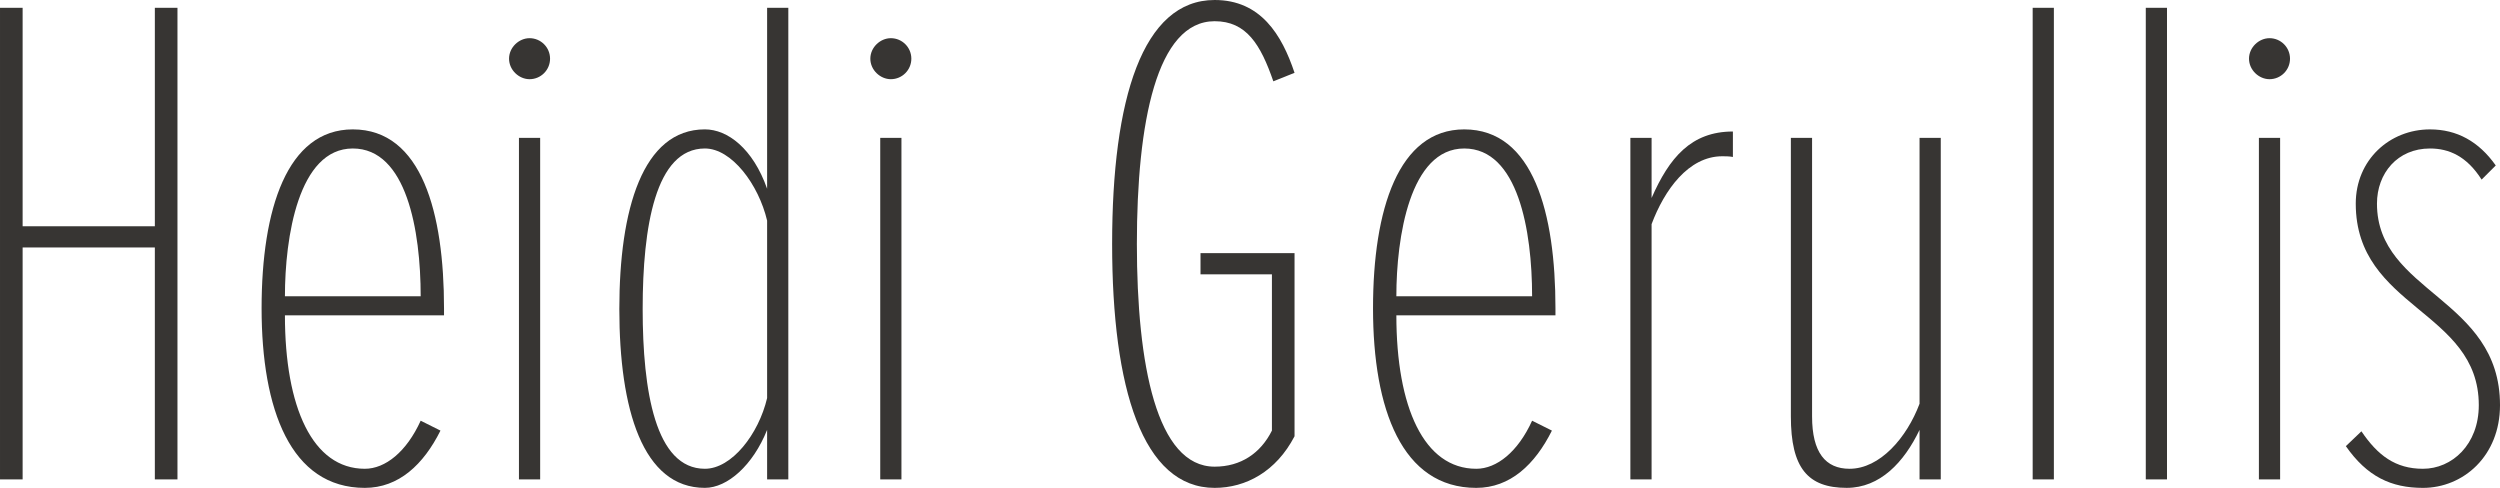
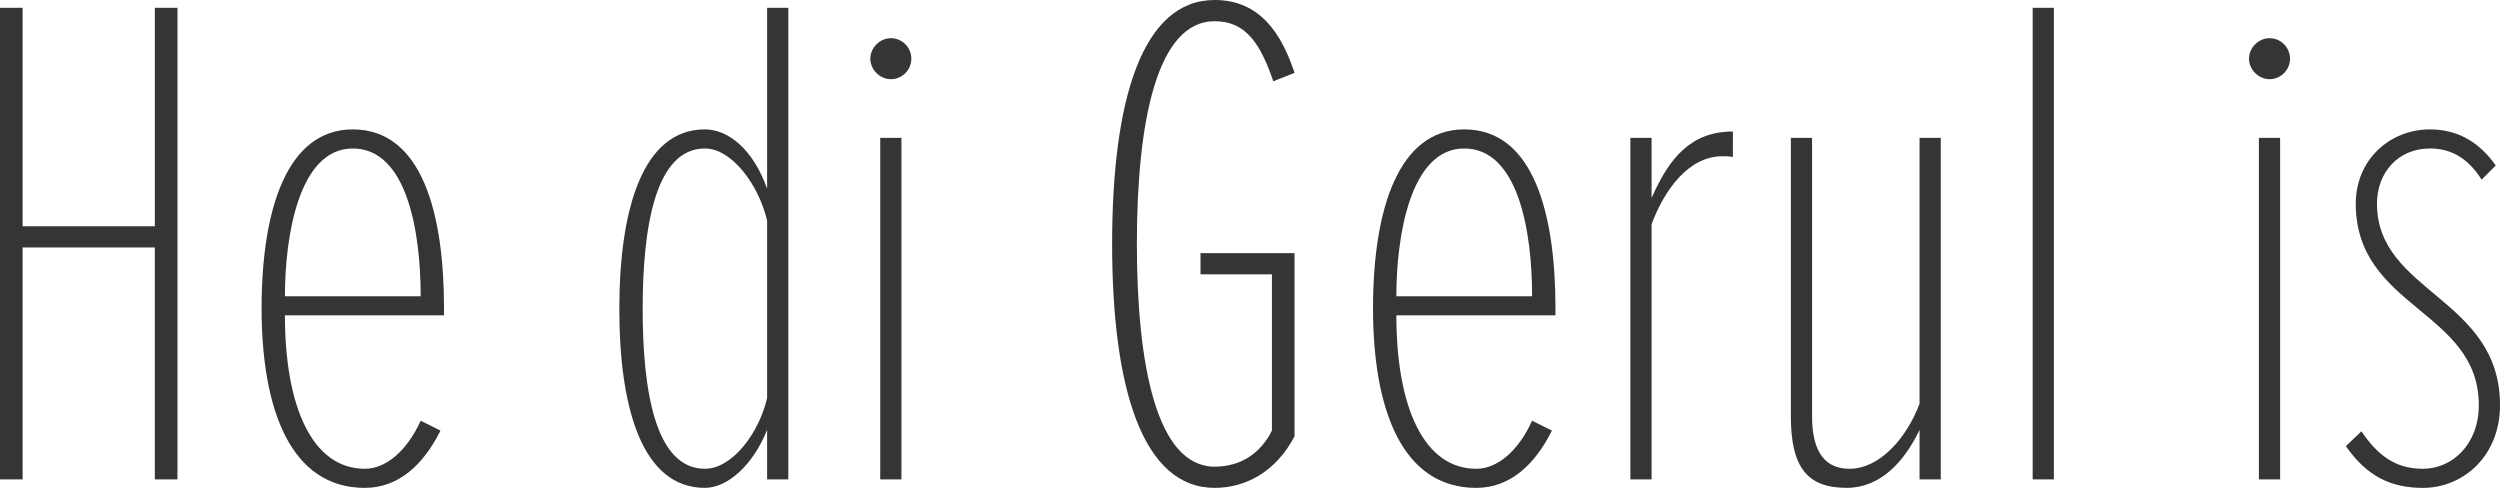
<svg xmlns="http://www.w3.org/2000/svg" version="1.1" id="Ebene_1" x="0px" y="0px" width="716.481px" height="139.821px" viewBox="12.187 10.914 716.481 139.821" enable-background="new 12.187 10.914 716.481 139.821" xml:space="preserve">
  <g>
    <path fill="#373533" d="M56.564,148.302V81.837H18.671v66.467h-6.483V13.144h6.483V75.76h37.894V13.144h6.483v135.159   L56.564,148.302L56.564,148.302z" />
    <path fill="#373533" d="M87.158,99.264c0-28.369,7.295-51.269,26.14-51.269c19.857,0,26.141,24.114,26.141,51.269v2.024H93.845   c0,26.343,7.902,43.974,22.897,43.974c5.876,0,11.956-4.863,16.008-13.779l5.674,2.838c-4.862,9.727-11.955,16.413-21.682,16.413   C95.466,150.734,87.158,128.241,87.158,99.264z M113.298,53.469c-15.604,0-19.452,25.53-19.452,42.351h38.905   C132.751,76.974,128.698,53.469,113.298,53.469z" />
-     <path fill="#373533" d="M158.077,27.733c0-3.242,2.837-5.876,5.876-5.876c3.241,0,5.876,2.634,5.876,5.876   s-2.635,5.876-5.876,5.876C160.914,33.61,158.077,30.976,158.077,27.733z M160.914,148.302V50.429h6.079v97.874L160.914,148.302   L160.914,148.302z" />
    <path fill="#373533" d="M232.036,148.302v-14.187c-4.054,10.132-11.349,16.616-17.832,16.616c-17.832,0-24.52-22.493-24.52-51.269   c0-28.57,6.688-51.47,24.52-51.47c6.483,0,13.778,5.471,17.832,17.021V13.144h6.078v135.159L232.036,148.302L232.036,148.302z    M232.036,124.999V74.137c-2.433-10.334-10.133-20.669-17.832-20.669c-14.186,0-17.832,22.491-17.832,45.997   c0,23.508,3.646,45.797,17.832,45.797C221.904,145.262,229.604,135.333,232.036,124.999z" />
    <path fill="#373533" d="M261.619,27.733c0-3.242,2.837-5.876,5.876-5.876c3.241,0,5.876,2.634,5.876,5.876   s-2.635,5.876-5.876,5.876C264.456,33.61,261.619,30.976,261.619,27.733z M264.456,148.302V50.429h6.079v97.874L264.456,148.302   L264.456,148.302z" />
    <path fill="#373533" d="M330.915,80.824c0-41.541,8.713-69.91,29.382-69.91c13.171,0,19.251,9.931,22.896,20.872l-6.077,2.434   c-3.648-10.537-7.701-17.226-16.819-17.226c-16.615,0-22.29,28.979-22.29,63.831c0,34.651,5.675,63.831,22.29,63.831   c7.497,0,13.171-3.85,16.413-10.334V89.538h-20.466v-6.079h26.949v52.483c-5.269,10.131-13.98,14.792-22.896,14.792   C339.628,150.734,330.915,122.163,330.915,80.824z" />
    <path fill="#373533" d="M405.685,99.264c0-28.369,7.295-51.269,26.141-51.269c19.858,0,26.143,24.114,26.143,51.269v2.024h-45.595   c0,26.343,7.901,43.974,22.897,43.974c5.876,0,11.955-4.863,16.008-13.779l5.674,2.838c-4.861,9.727-11.955,16.413-21.682,16.413   C413.993,150.734,405.685,128.241,405.685,99.264z M431.824,53.469c-15.604,0-19.452,25.53-19.452,42.351h38.905   C451.278,76.974,447.226,53.469,431.824,53.469z" />
    <path fill="#373533" d="M479.44,148.302V50.429h6.08v17.224c5.065-11.55,11.348-19.048,23.303-19.048V55.9   c-1.014-0.203-2.229-0.203-3.039-0.203c-9.727,0-16.617,9.727-20.264,19.453v73.152H479.44z" />
    <path fill="#373533" d="M562.315,148.302v-14.187c-4.457,9.321-11.348,16.616-20.871,16.616c-11.145,0-16.008-5.674-16.008-20.466   V50.429h6.078v79.839c0,10.334,3.851,14.994,10.74,14.994c8.713,0,16.414-8.916,20.061-18.645V50.429h6.08v97.874L562.315,148.302   L562.315,148.302z" />
    <path fill="#373533" d="M594.735,148.302V13.144h6.078v135.159L594.735,148.302L594.735,148.302z" />
-     <path fill="#373533" d="M627.153,148.302V13.144h6.08v135.159L627.153,148.302L627.153,148.302z" />
    <path fill="#373533" d="M656.735,27.733c0-3.242,2.836-5.876,5.876-5.876c3.242,0,5.876,2.634,5.876,5.876   s-2.634,5.876-5.876,5.876C659.571,33.61,656.735,30.976,656.735,27.733z M659.571,148.302V50.429h6.08v97.874L659.571,148.302   L659.571,148.302z" />
    <path fill="#373533" d="M684.492,138.778l4.458-4.255c4.661,6.89,9.729,10.739,17.63,10.739c8.31,0,16.01-6.891,16.01-18.236   c0-27.154-35.261-27.762-35.261-57.752c0-12.563,9.729-21.277,21.276-21.277c7.701,0,13.982,3.445,18.846,10.334l-4.053,4.053   c-4.256-6.687-9.321-8.914-14.793-8.914c-9.32,0-15.197,7.092-15.197,15.806c0,25.532,35.261,26.951,35.261,57.752   c0,14.59-10.537,23.708-22.089,23.708C697.463,150.734,690.572,147.492,684.492,138.778z" />
  </g>
</svg>